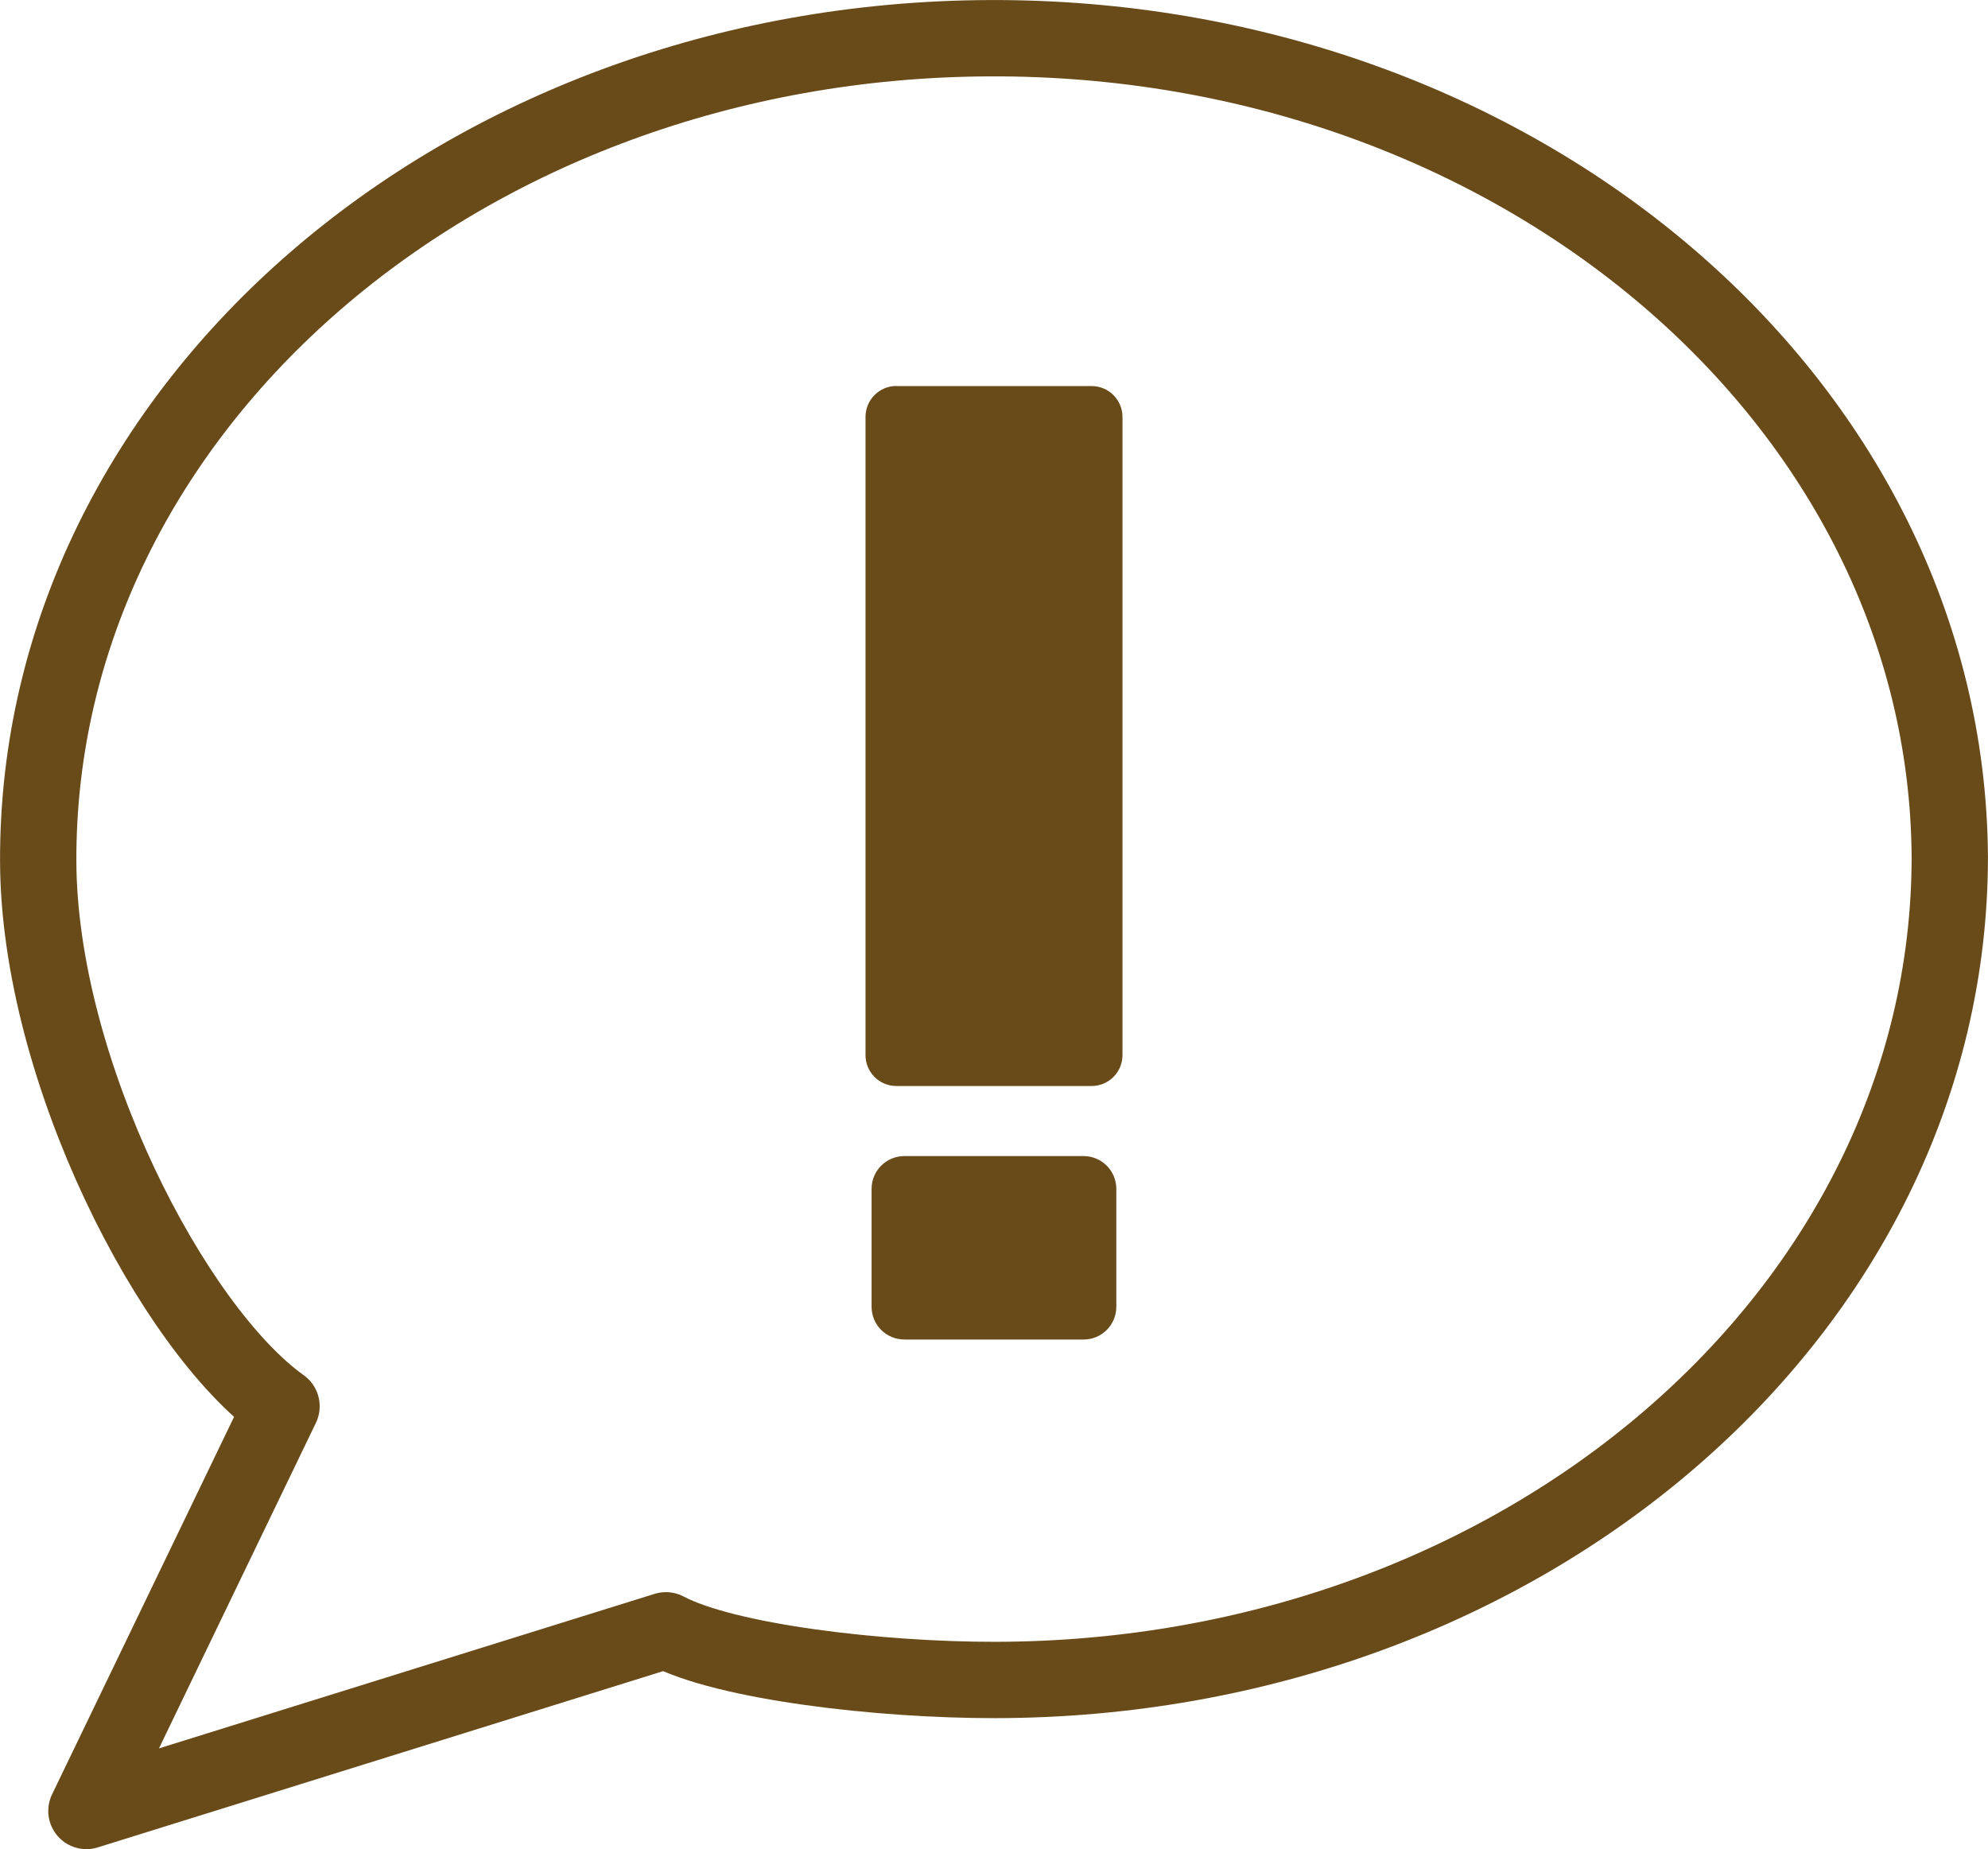
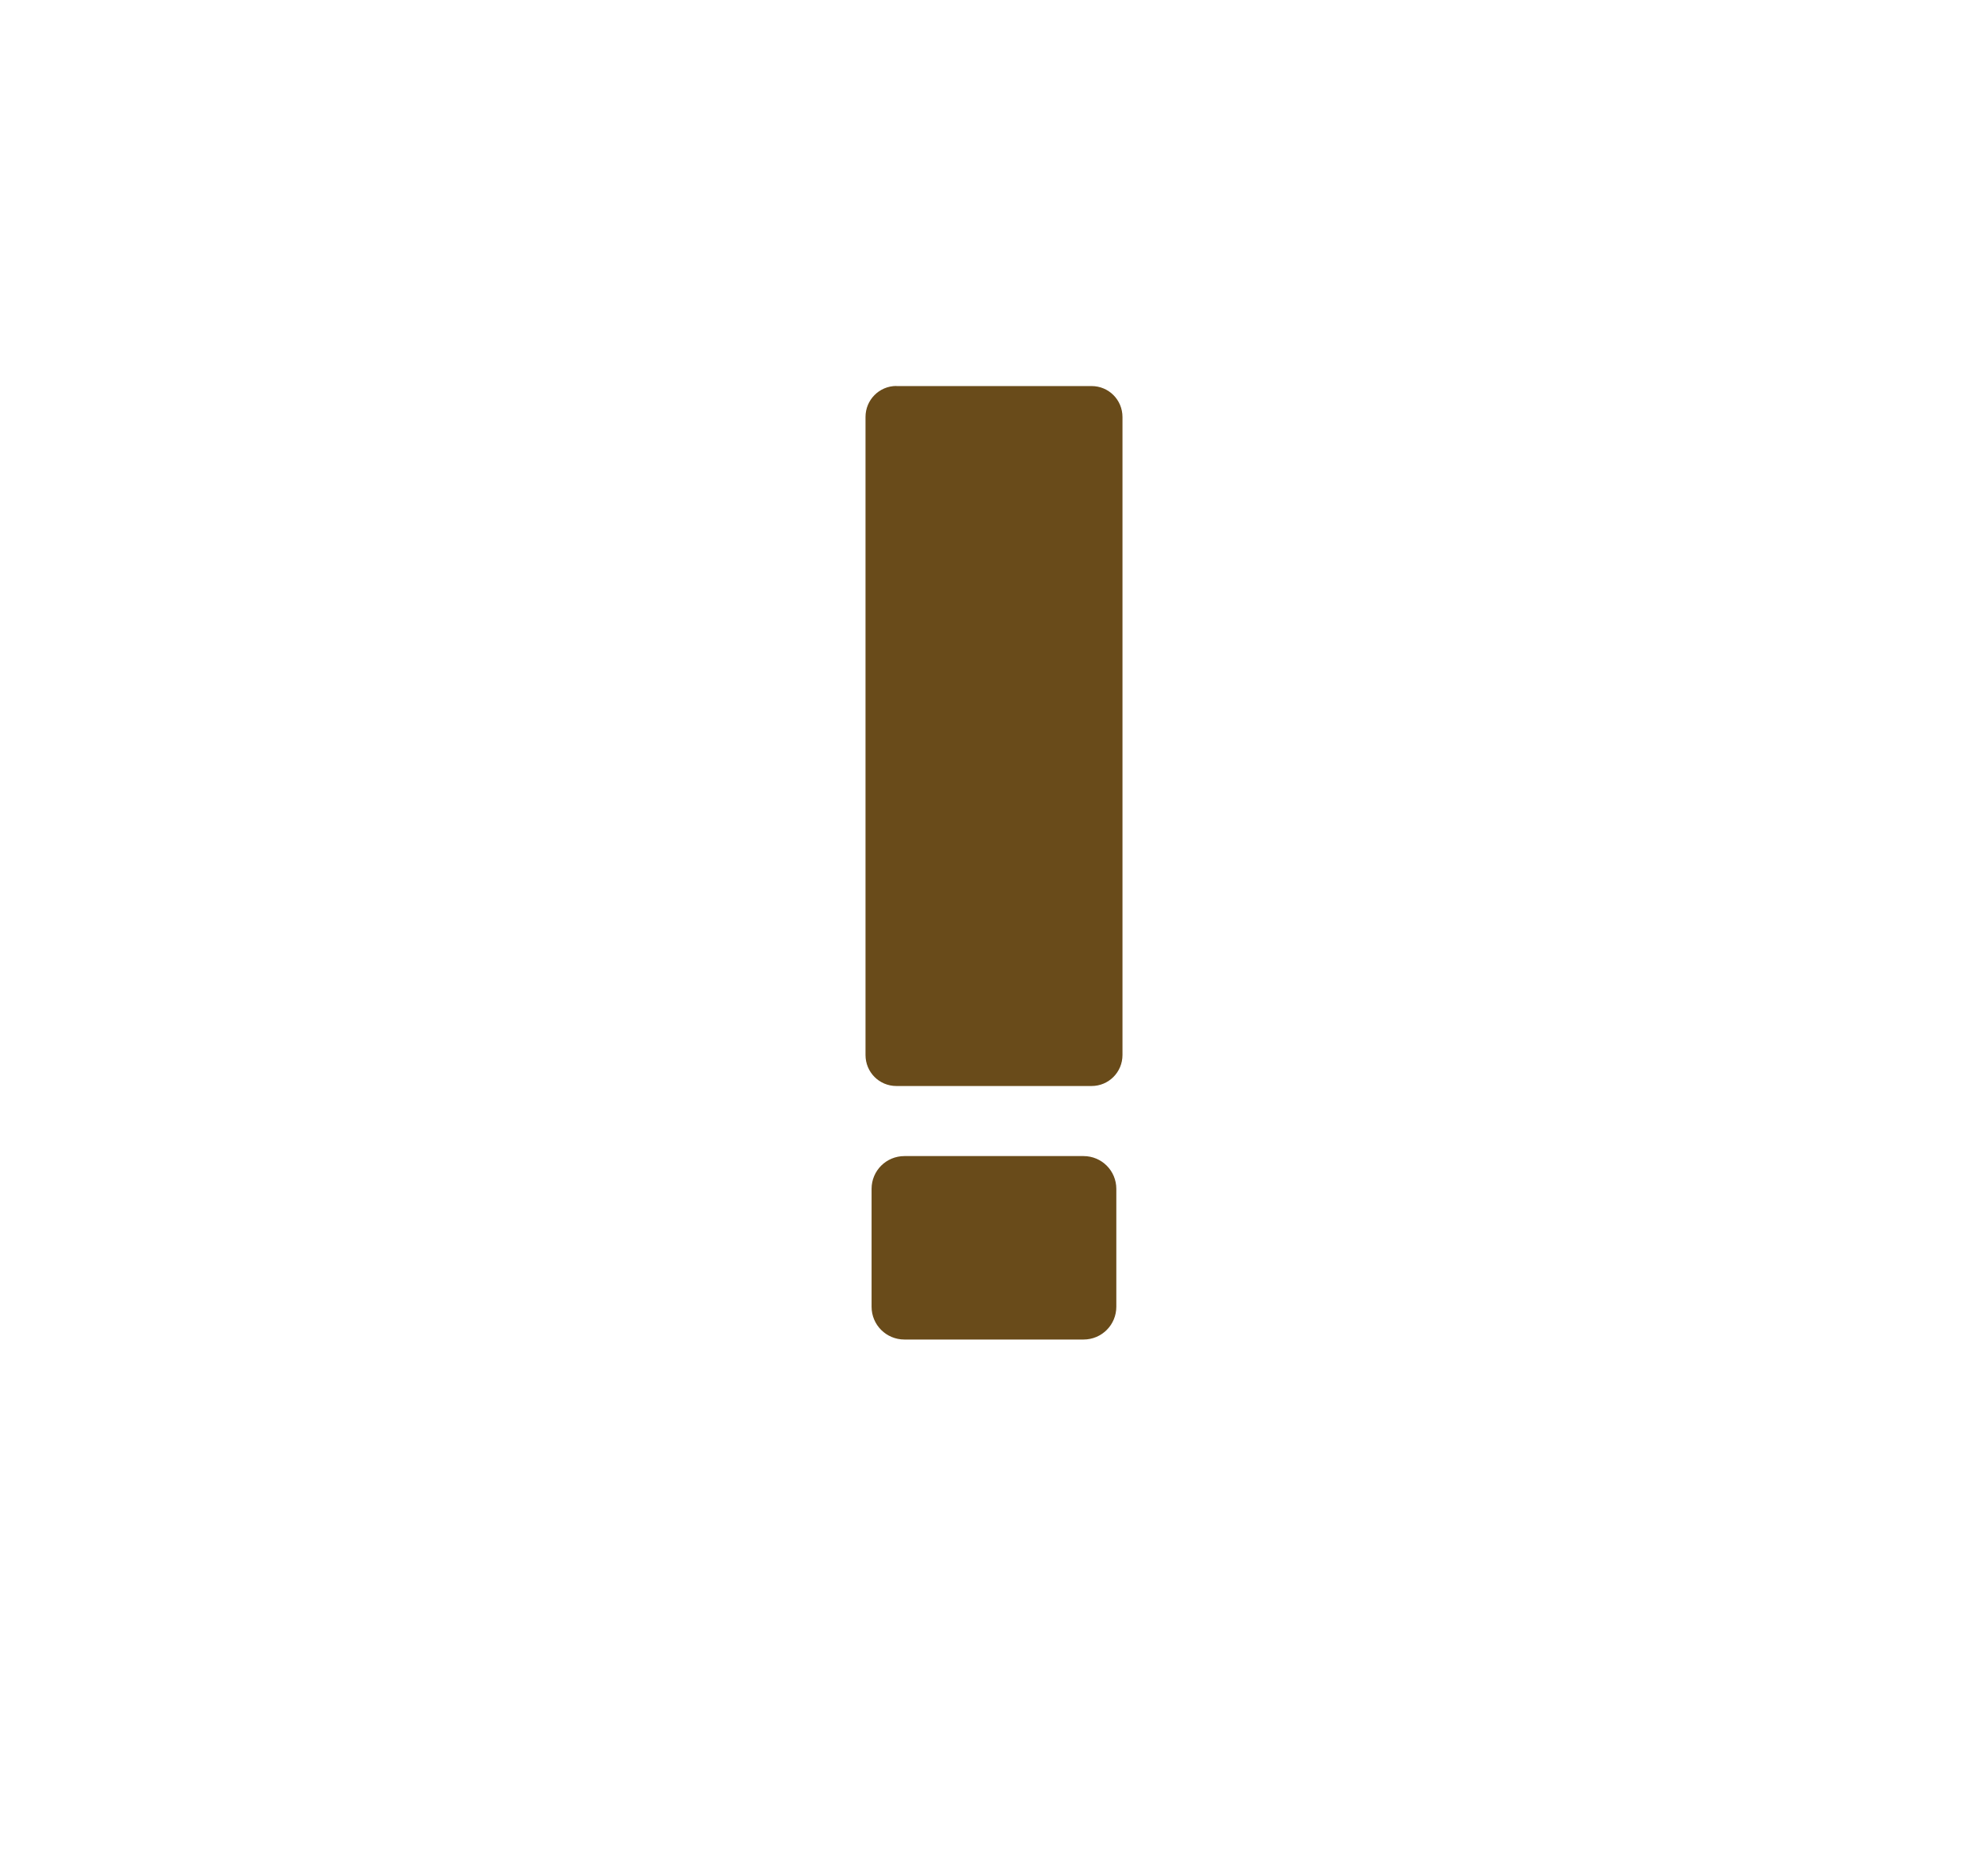
<svg xmlns="http://www.w3.org/2000/svg" viewBox="0 0 206.56 192.11">
-   <path d="m29.25 146.1c-11.27-8.04-25.21-34.86-25.28-56.61-.16-47.05 44.09-85.32 98.88-85.52s99.43 37.75 99.74 85.04c0 47.3-44.38 85.46-99.17 85.53-12.02.02-28-1.86-34.23-5.16l-60.21 18.77 20.27-42.04z" fill="none" />
-   <path d="m29.25 146.1c-11.27-8.04-25.21-34.86-25.28-56.61-.16-47.05 44.09-85.32 98.88-85.52s99.43 37.75 99.74 85.04c0 47.3-44.38 85.46-99.17 85.53-12.02.02-28-1.86-34.23-5.16l-60.21 18.77 20.27-42.04z" fill="none" stroke="#694b1a" stroke-linecap="round" stroke-linejoin="round" stroke-width="7.93" />
  <g fill="#694b1a" fill-rule="evenodd">
    <path d="m93.14 40.11h20.28c1.78 0 3.21 1.43 3.21 3.22v66.28c0 1.78-1.43 3.22-3.21 3.22h-20.28c-1.78 0-3.21-1.43-3.21-3.22v-66.29c0-1.78 1.43-3.22 3.21-3.22z" />
    <path d="m93.98 120.11h18.6c1.89 0 3.41 1.52 3.41 3.41v12.24c0 1.89-1.52 3.41-3.41 3.41h-18.6c-1.9 0-3.42-1.52-3.42-3.41v-12.24c0-1.89 1.52-3.41 3.42-3.41z" />
  </g>
</svg>